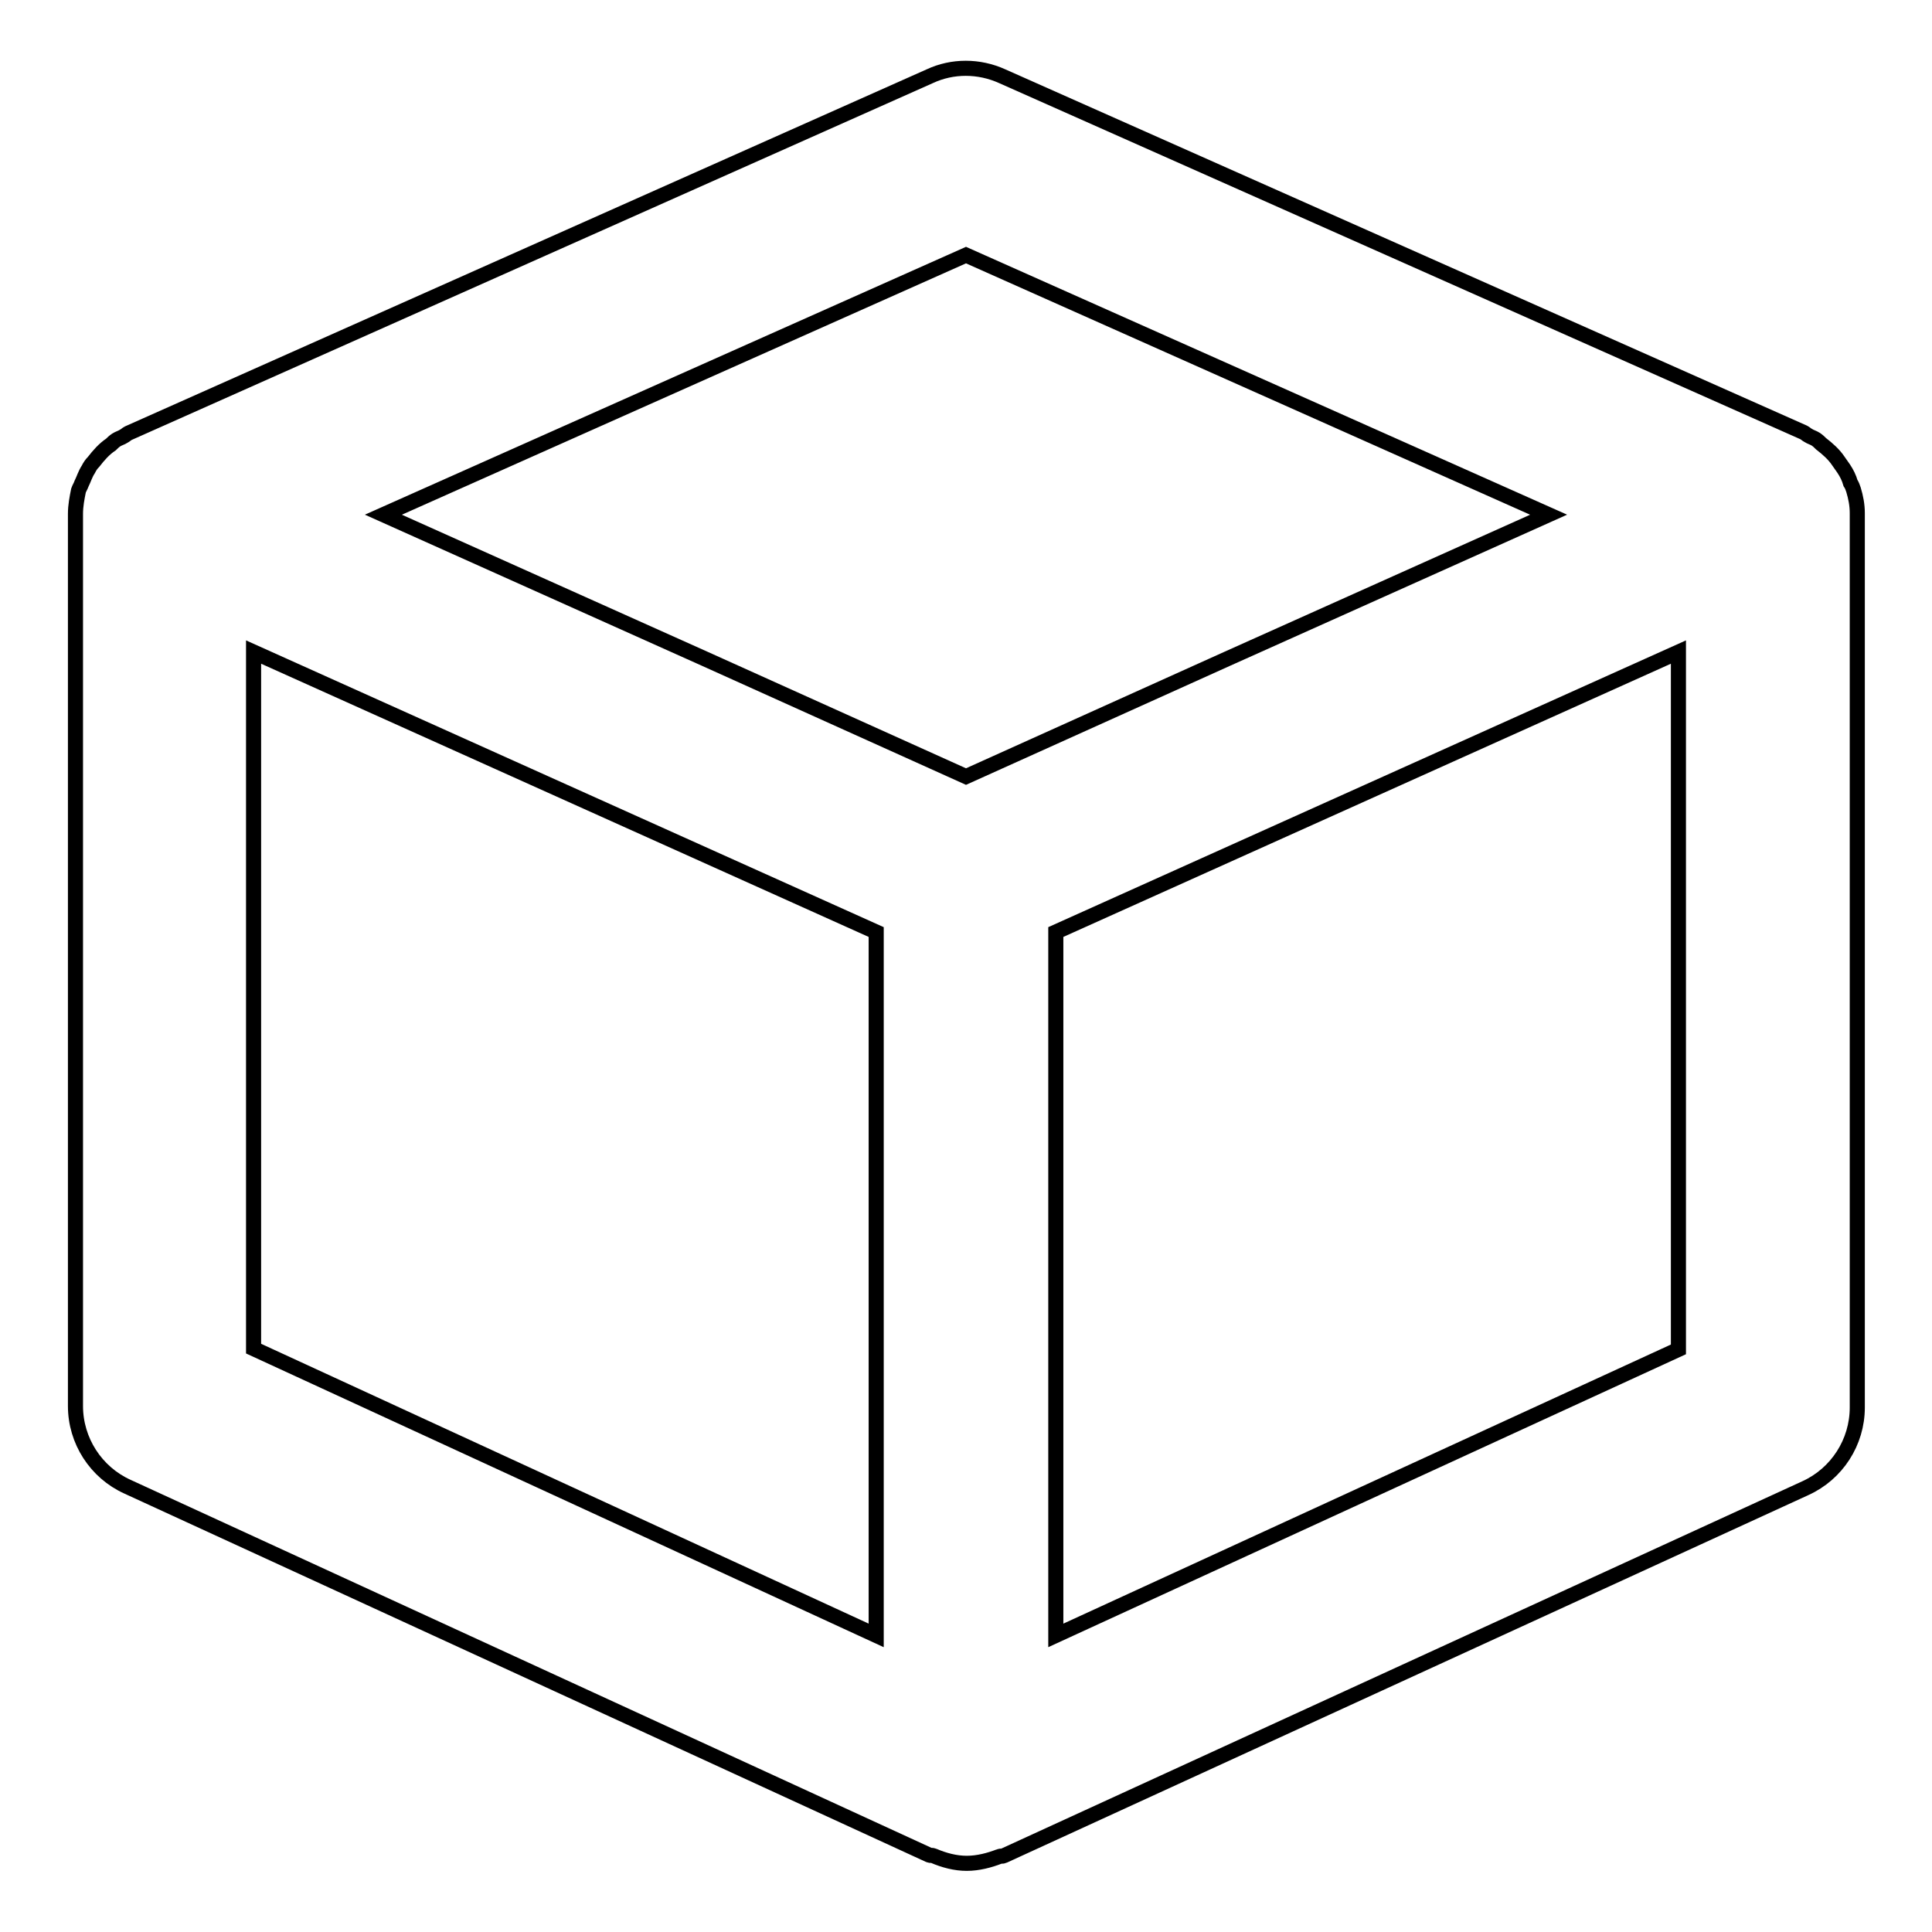
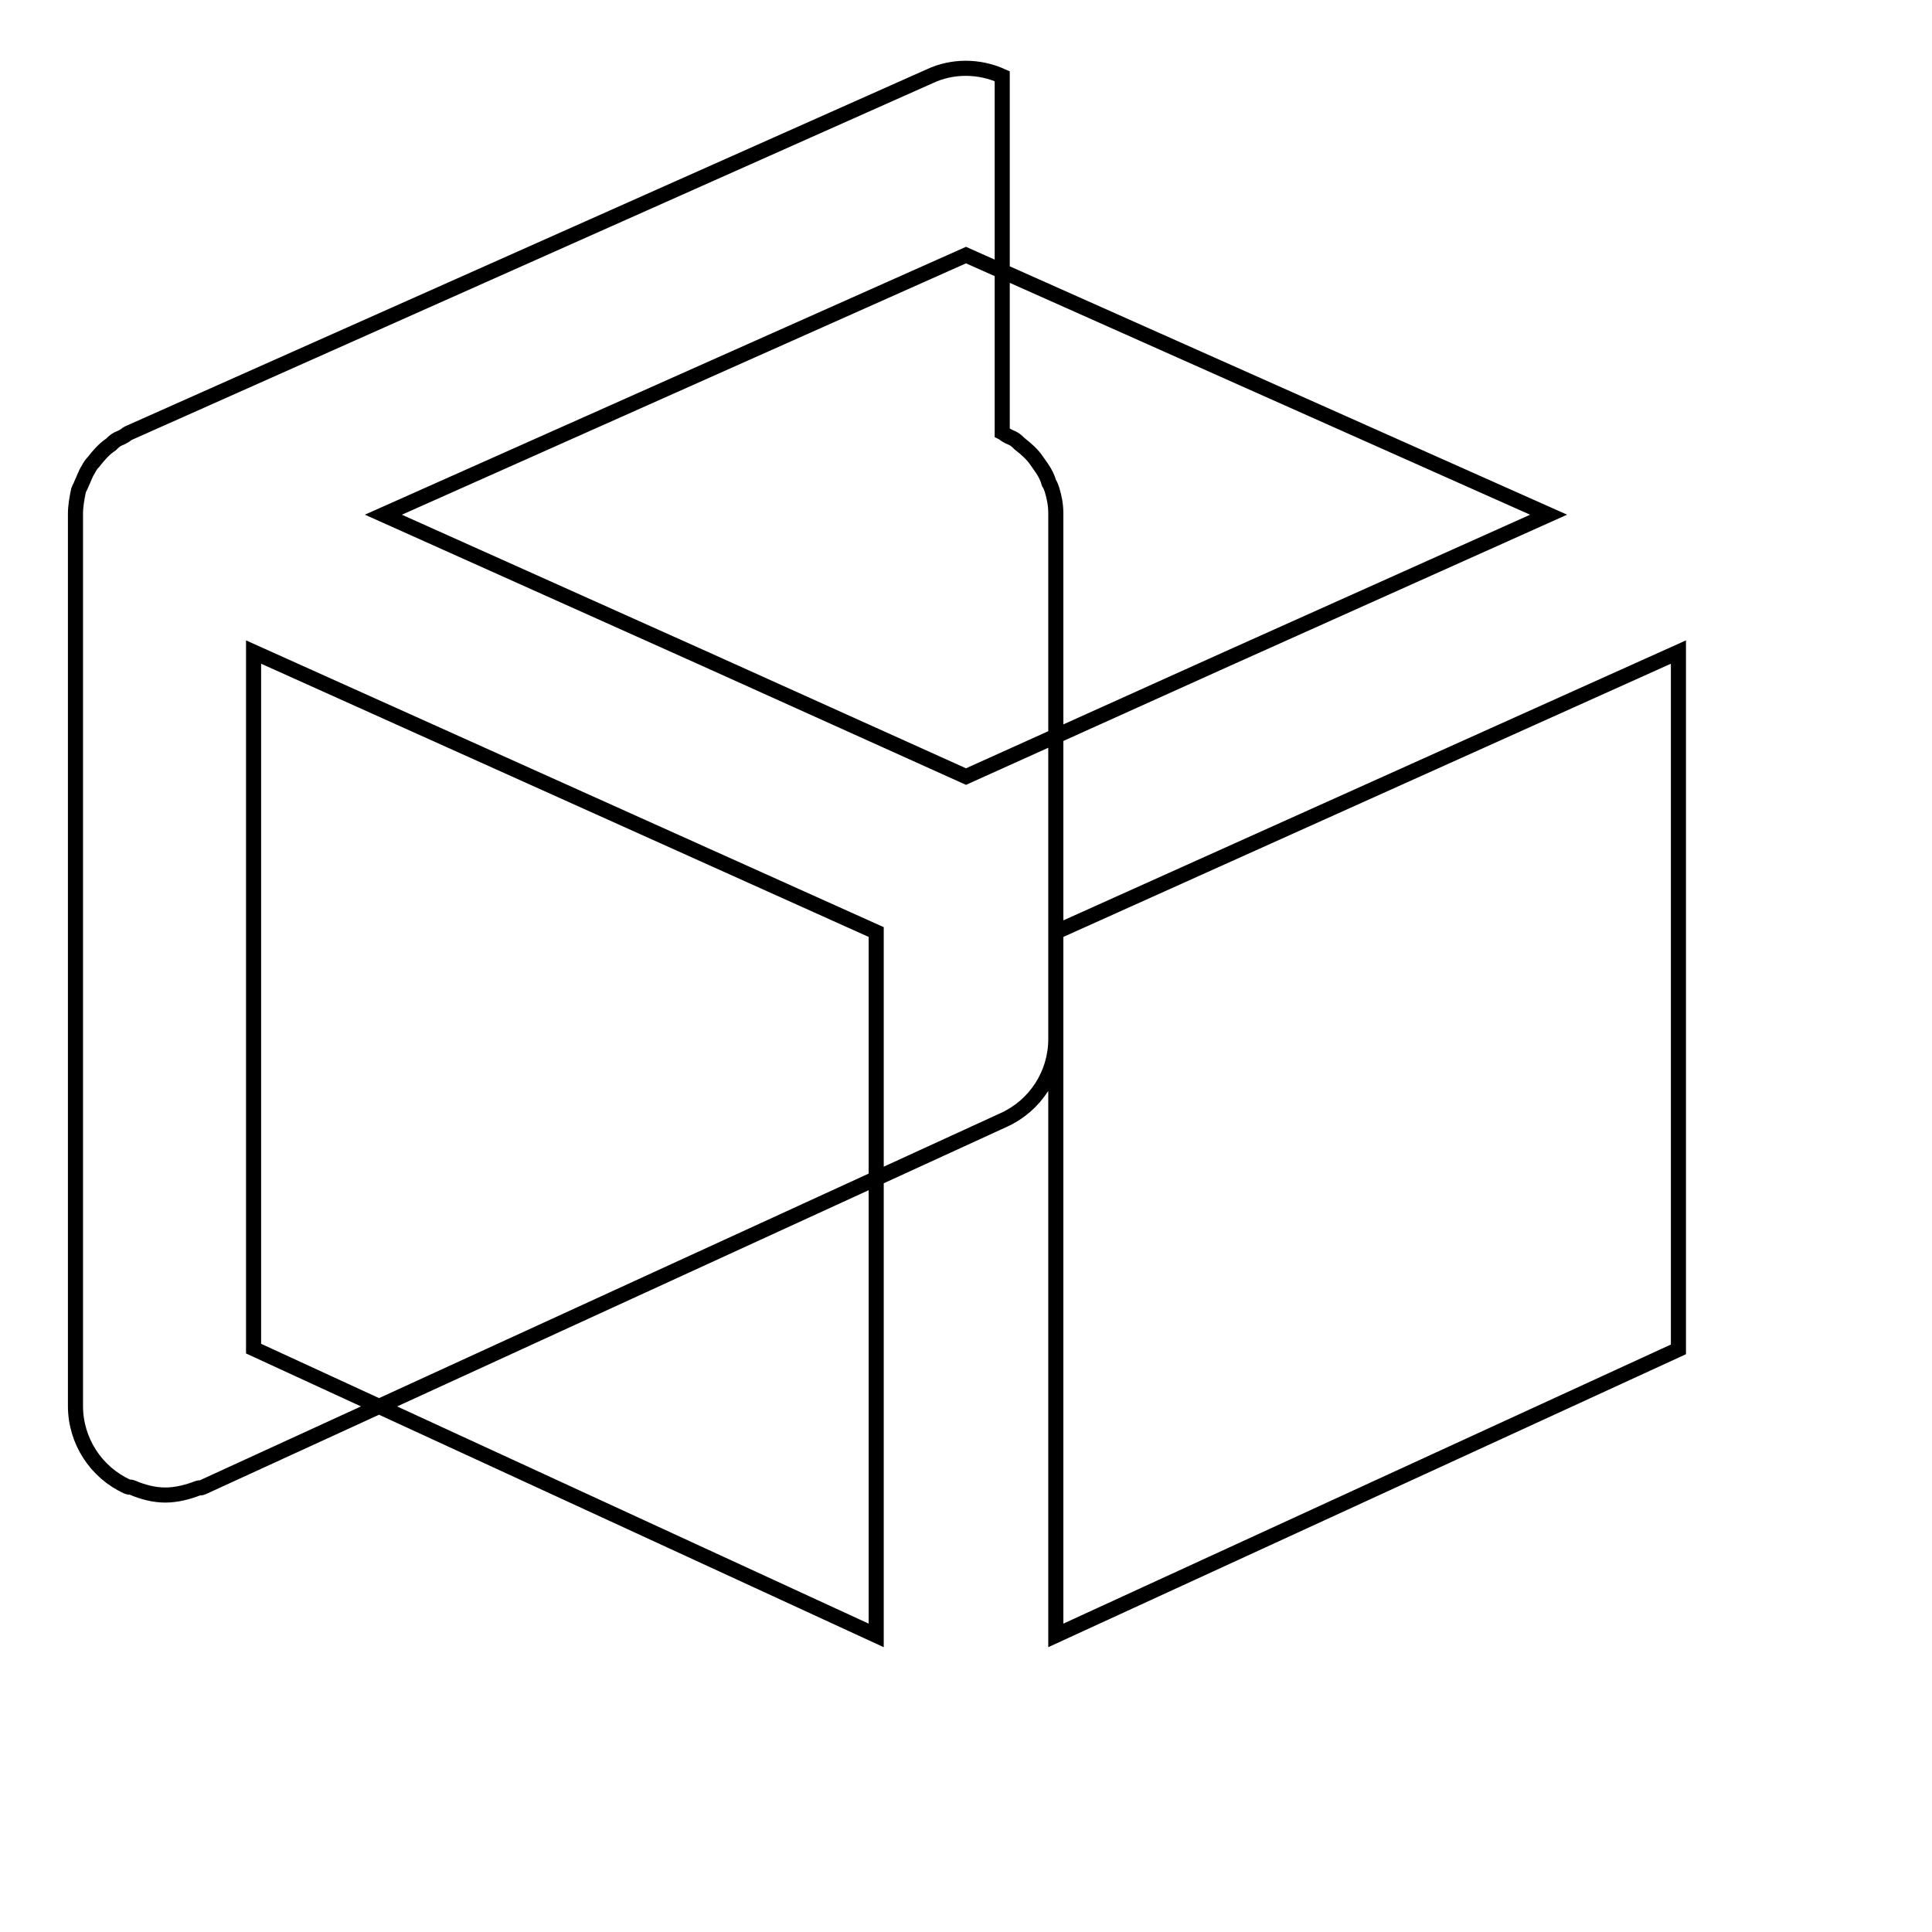
<svg xmlns="http://www.w3.org/2000/svg" version="1.1" x="0px" y="0px" viewBox="0 0 256 256" enable-background="new 0 0 256 256" xml:space="preserve">
  <g>
-     <path stroke-width="2" fill-opacity="0" stroke="#000000" d="M10,186.3c0,4.6,2.7,8.8,6.9,10.7l106.2,48.8c0.2,0.1,0.4,0,0.6,0.1c1.4,0.6,2.9,1,4.4,1 c1.5,0,3-0.4,4.3-0.9c0.2-0.1,0.4,0,0.6-0.1l106.2-48.7c4.2-1.9,6.9-6.1,6.9-10.7V68.1l0-0.1c0-1.1-0.2-2.1-0.5-3.1 c-0.1-0.3-0.2-0.6-0.4-0.9c-0.2-0.7-0.5-1.3-0.9-1.9c-0.2-0.3-0.5-0.7-0.7-1c-0.6-0.9-1.4-1.6-2.3-2.3c-0.2-0.2-0.4-0.4-0.7-0.6 c-0.3-0.2-0.7-0.3-1-0.5c-0.2-0.1-0.4-0.3-0.6-0.4L132.8,10.1c-3.1-1.4-6.6-1.4-9.6,0L17,57.4c-0.2,0.1-0.4,0.3-0.6,0.4 c-0.3,0.2-0.7,0.3-1,0.5c-0.3,0.2-0.5,0.4-0.7,0.6c-0.9,0.6-1.6,1.4-2.3,2.3c-0.3,0.3-0.5,0.6-0.7,1c-0.4,0.6-0.6,1.3-0.9,1.9 c-0.1,0.3-0.3,0.6-0.4,0.9C10.2,66,10,67,10,68.1l0,0.1V186.3z M33.6,86.4l82.5,37.1v93.2l-82.5-38V86.4z M222.4,178.8l-82.5,37.9 v-93.2l82.5-37.1V178.8z M128,33.8l77.2,34.4l-42.6,19.1L128,102.9L93.4,87.3L50.8,68.2L128,33.8z" />
+     <path stroke-width="2" fill-opacity="0" stroke="#000000" d="M10,186.3c0,4.6,2.7,8.8,6.9,10.7c0.2,0.1,0.4,0,0.6,0.1c1.4,0.6,2.9,1,4.4,1 c1.5,0,3-0.4,4.3-0.9c0.2-0.1,0.4,0,0.6-0.1l106.2-48.7c4.2-1.9,6.9-6.1,6.9-10.7V68.1l0-0.1c0-1.1-0.2-2.1-0.5-3.1 c-0.1-0.3-0.2-0.6-0.4-0.9c-0.2-0.7-0.5-1.3-0.9-1.9c-0.2-0.3-0.5-0.7-0.7-1c-0.6-0.9-1.4-1.6-2.3-2.3c-0.2-0.2-0.4-0.4-0.7-0.6 c-0.3-0.2-0.7-0.3-1-0.5c-0.2-0.1-0.4-0.3-0.6-0.4L132.8,10.1c-3.1-1.4-6.6-1.4-9.6,0L17,57.4c-0.2,0.1-0.4,0.3-0.6,0.4 c-0.3,0.2-0.7,0.3-1,0.5c-0.3,0.2-0.5,0.4-0.7,0.6c-0.9,0.6-1.6,1.4-2.3,2.3c-0.3,0.3-0.5,0.6-0.7,1c-0.4,0.6-0.6,1.3-0.9,1.9 c-0.1,0.3-0.3,0.6-0.4,0.9C10.2,66,10,67,10,68.1l0,0.1V186.3z M33.6,86.4l82.5,37.1v93.2l-82.5-38V86.4z M222.4,178.8l-82.5,37.9 v-93.2l82.5-37.1V178.8z M128,33.8l77.2,34.4l-42.6,19.1L128,102.9L93.4,87.3L50.8,68.2L128,33.8z" />
  </g>
</svg>